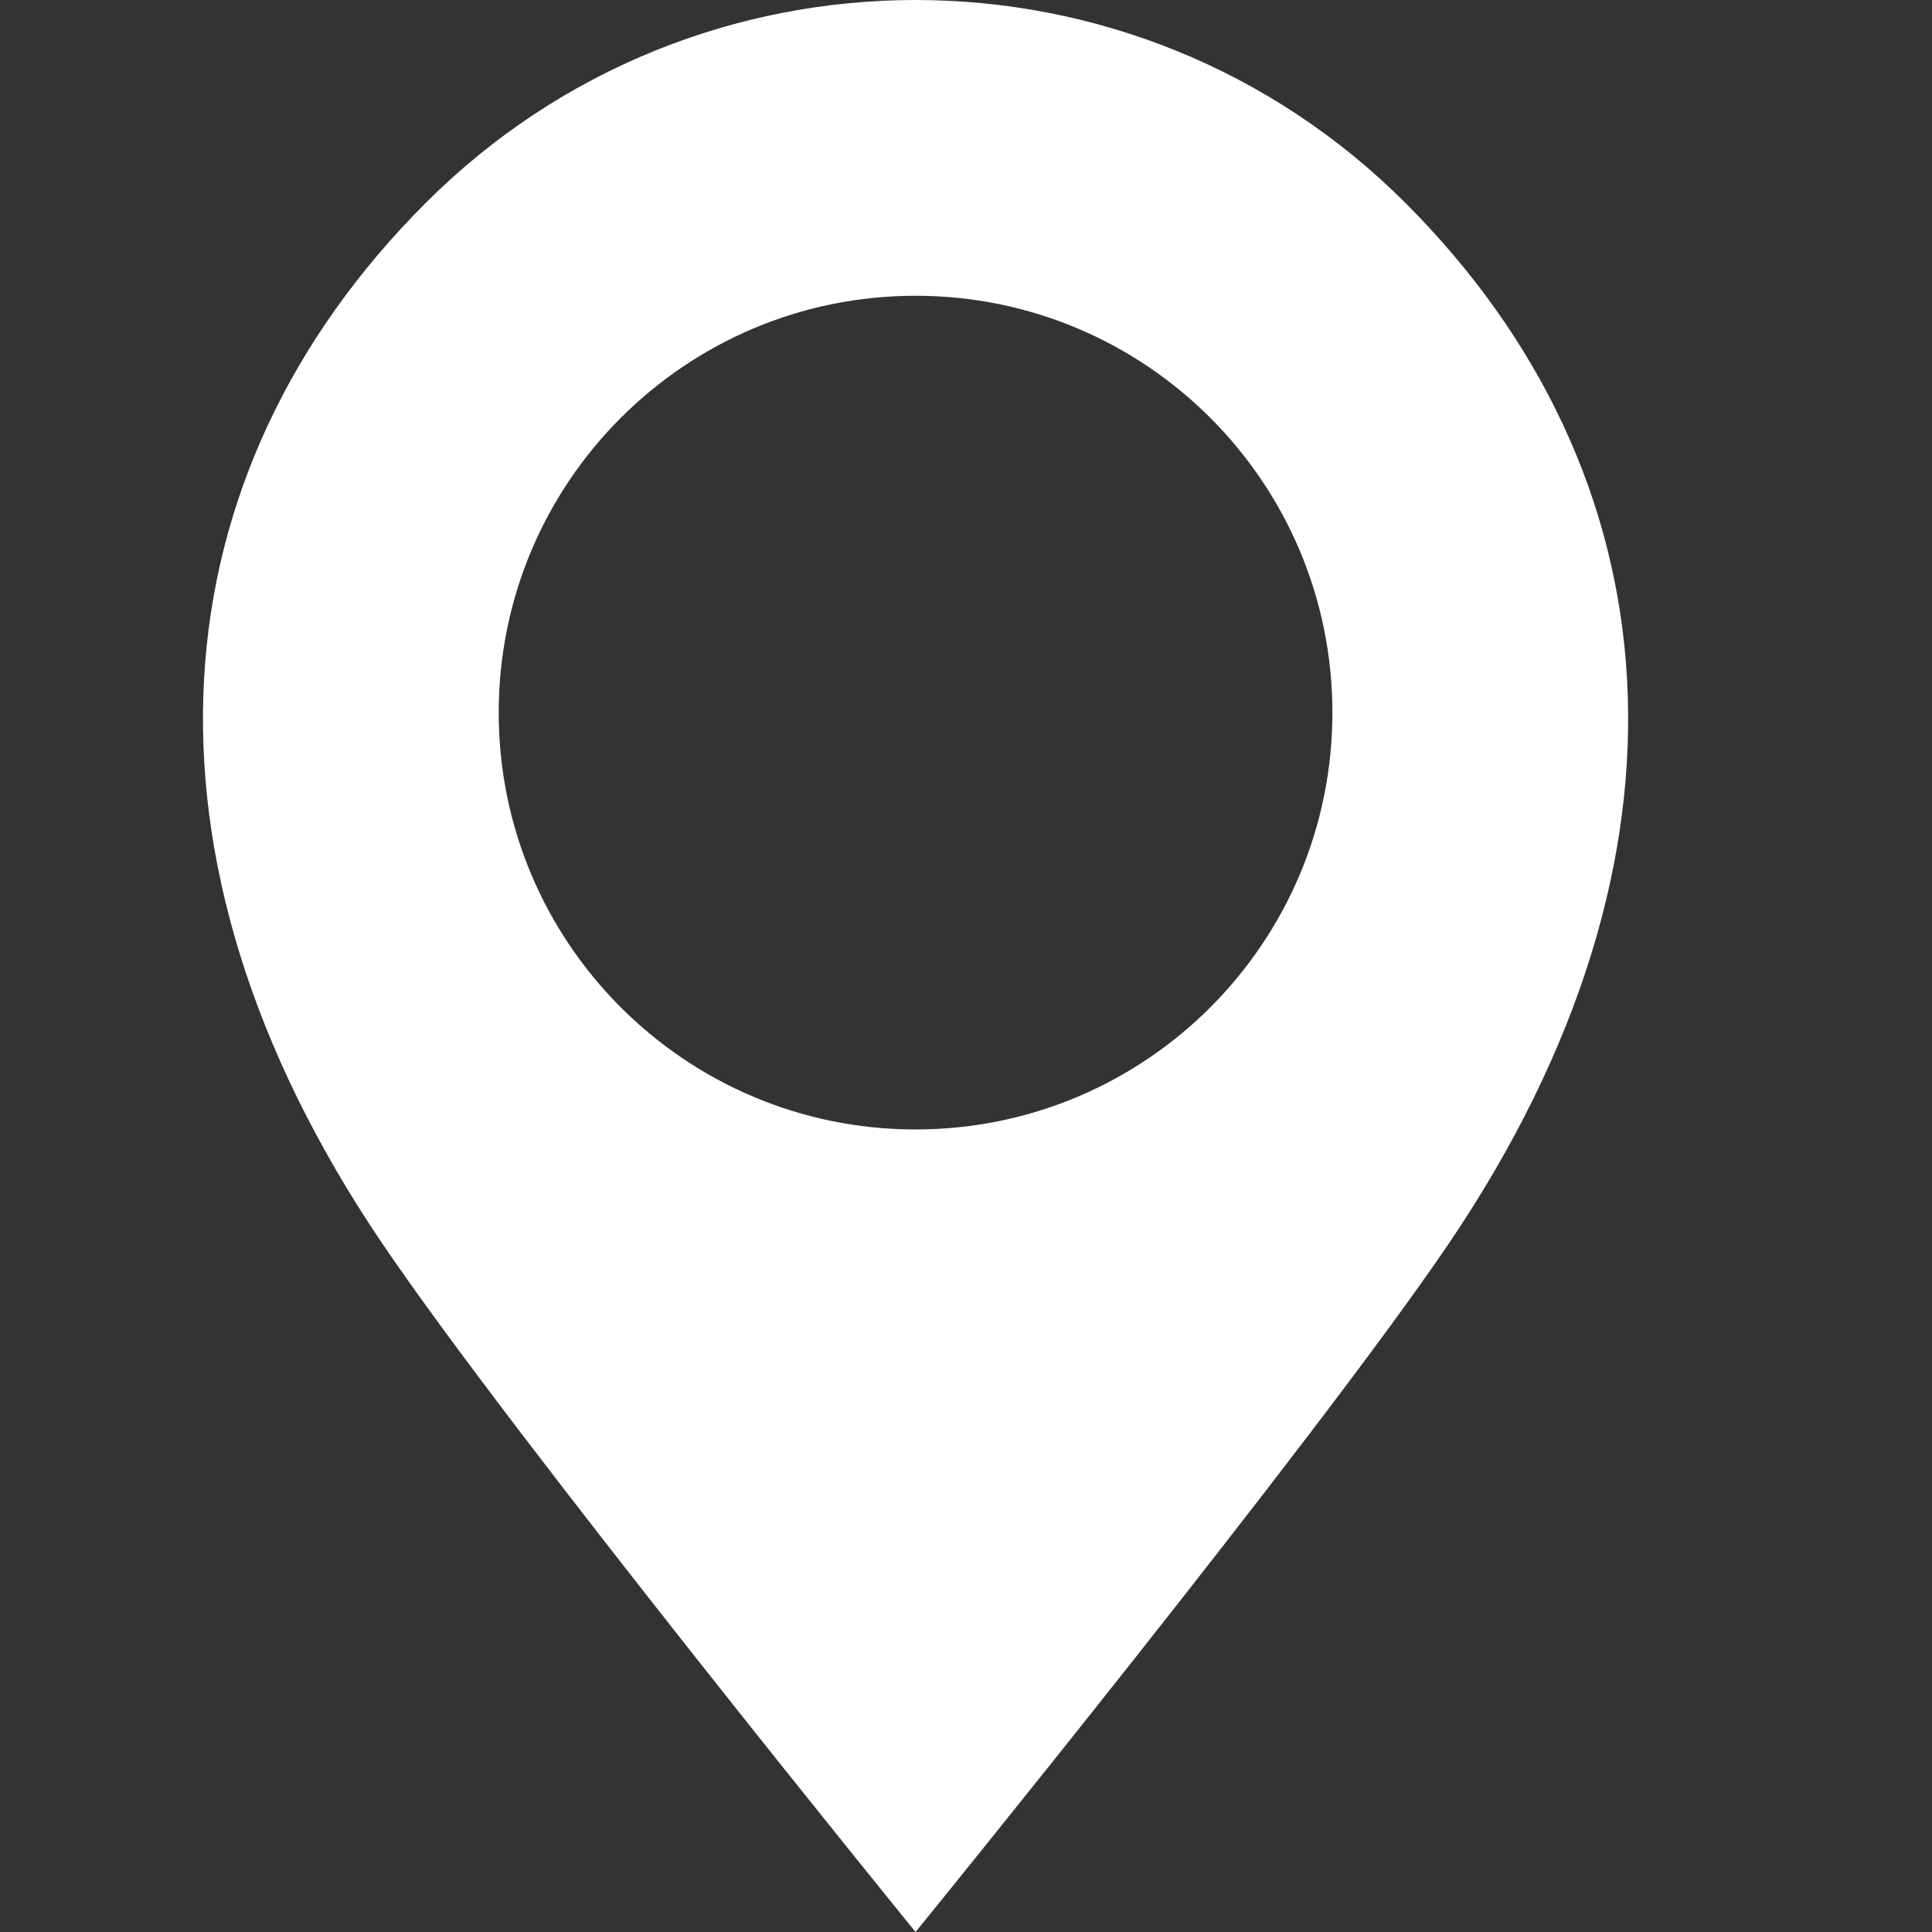
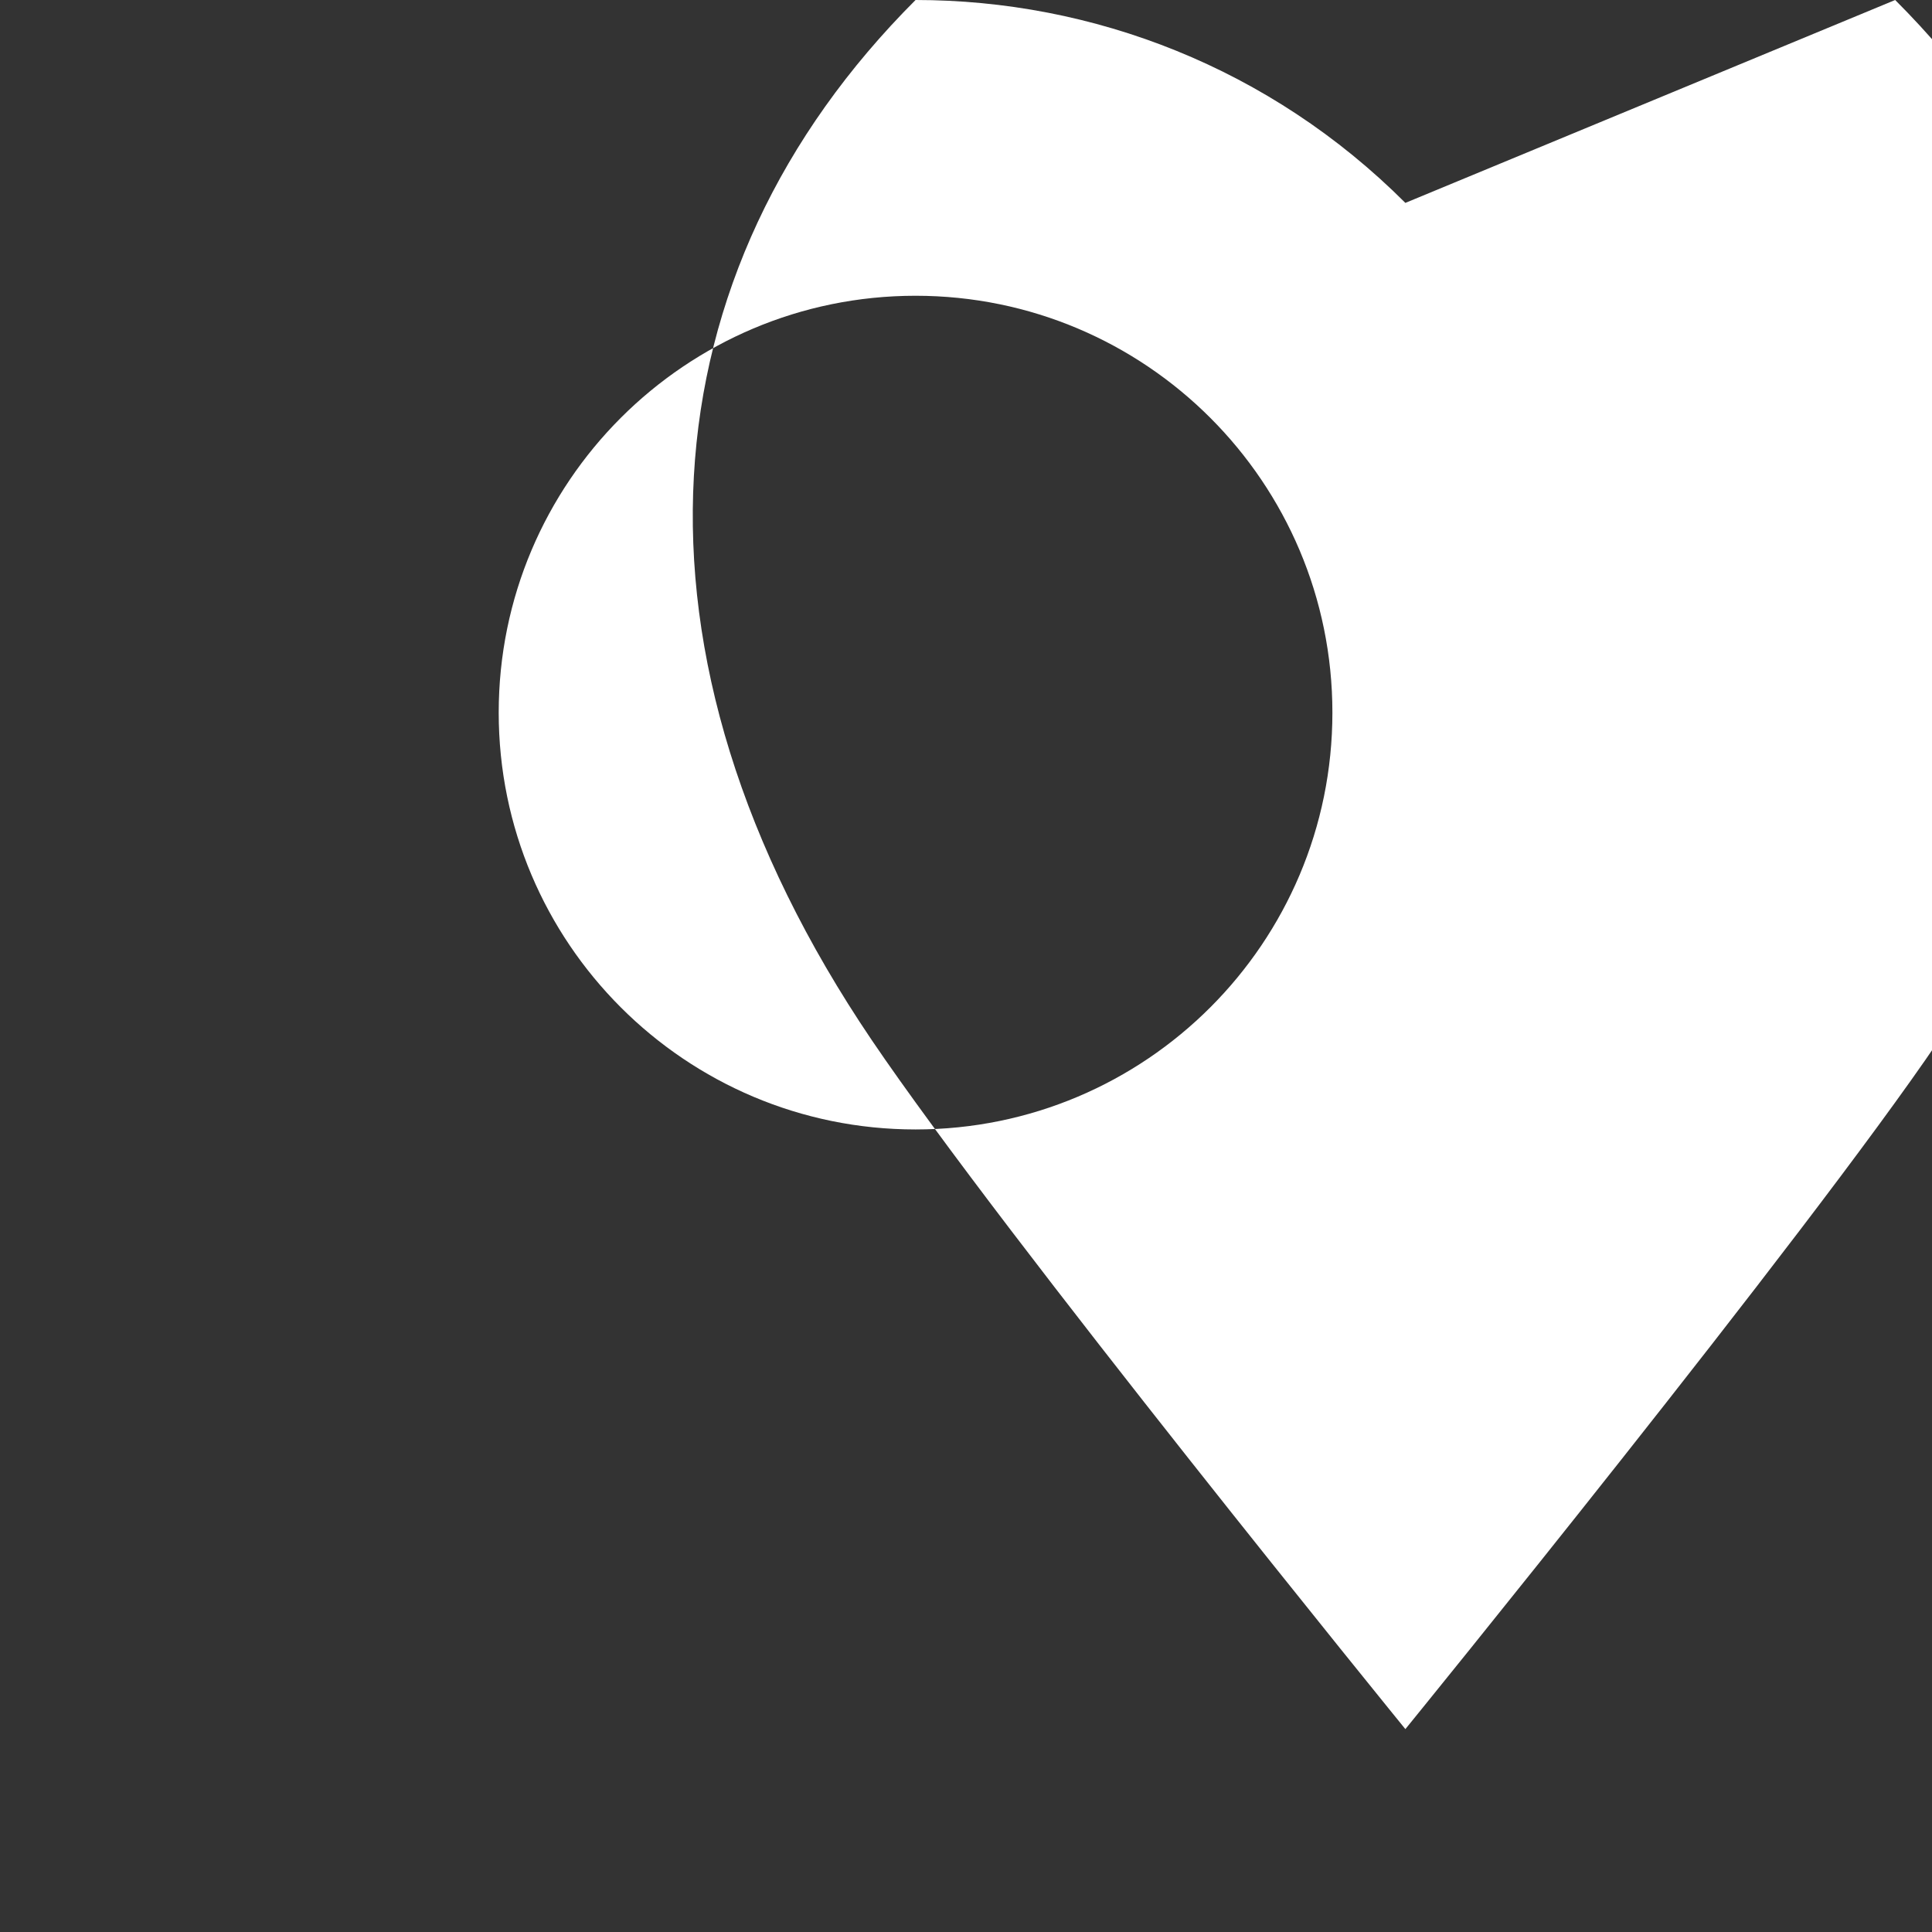
<svg xmlns="http://www.w3.org/2000/svg" id="objects" viewBox="0 0 977.57 977.57">
  <rect x="0" y="0" width="977.57" height="977.57" fill="#333333" stroke="none" />
  <defs>
    <style>
      .cls-1 {
        fill: #fff;
        stroke-width: 0px;
      }
    </style>
  </defs>
-   <path class="cls-1" d="m711.1,102.66C642.66,34.22,552.96,0,463.26,0s-179.4,34.22-247.84,102.66c-136.88,136.88-154.85,330.16-22.15,526.3,67.38,99.59,269.99,348.61,269.99,348.61,0,0,202.62-249.02,269.99-348.61,132.7-196.14,114.73-389.42-22.15-526.3Zm-247.84,468.83c-116.49,0-210.92-94.43-210.92-210.92s94.43-210.92,210.92-210.92,210.92,94.43,210.92,210.92-94.43,210.92-210.92,210.92Z" />
+   <path class="cls-1" d="m711.1,102.66C642.66,34.22,552.96,0,463.26,0c-136.88,136.88-154.85,330.16-22.15,526.3,67.38,99.59,269.99,348.61,269.99,348.61,0,0,202.62-249.02,269.99-348.61,132.7-196.14,114.73-389.42-22.15-526.3Zm-247.84,468.83c-116.49,0-210.92-94.43-210.92-210.92s94.43-210.92,210.92-210.92,210.92,94.43,210.92,210.92-94.43,210.92-210.92,210.92Z" />
</svg>